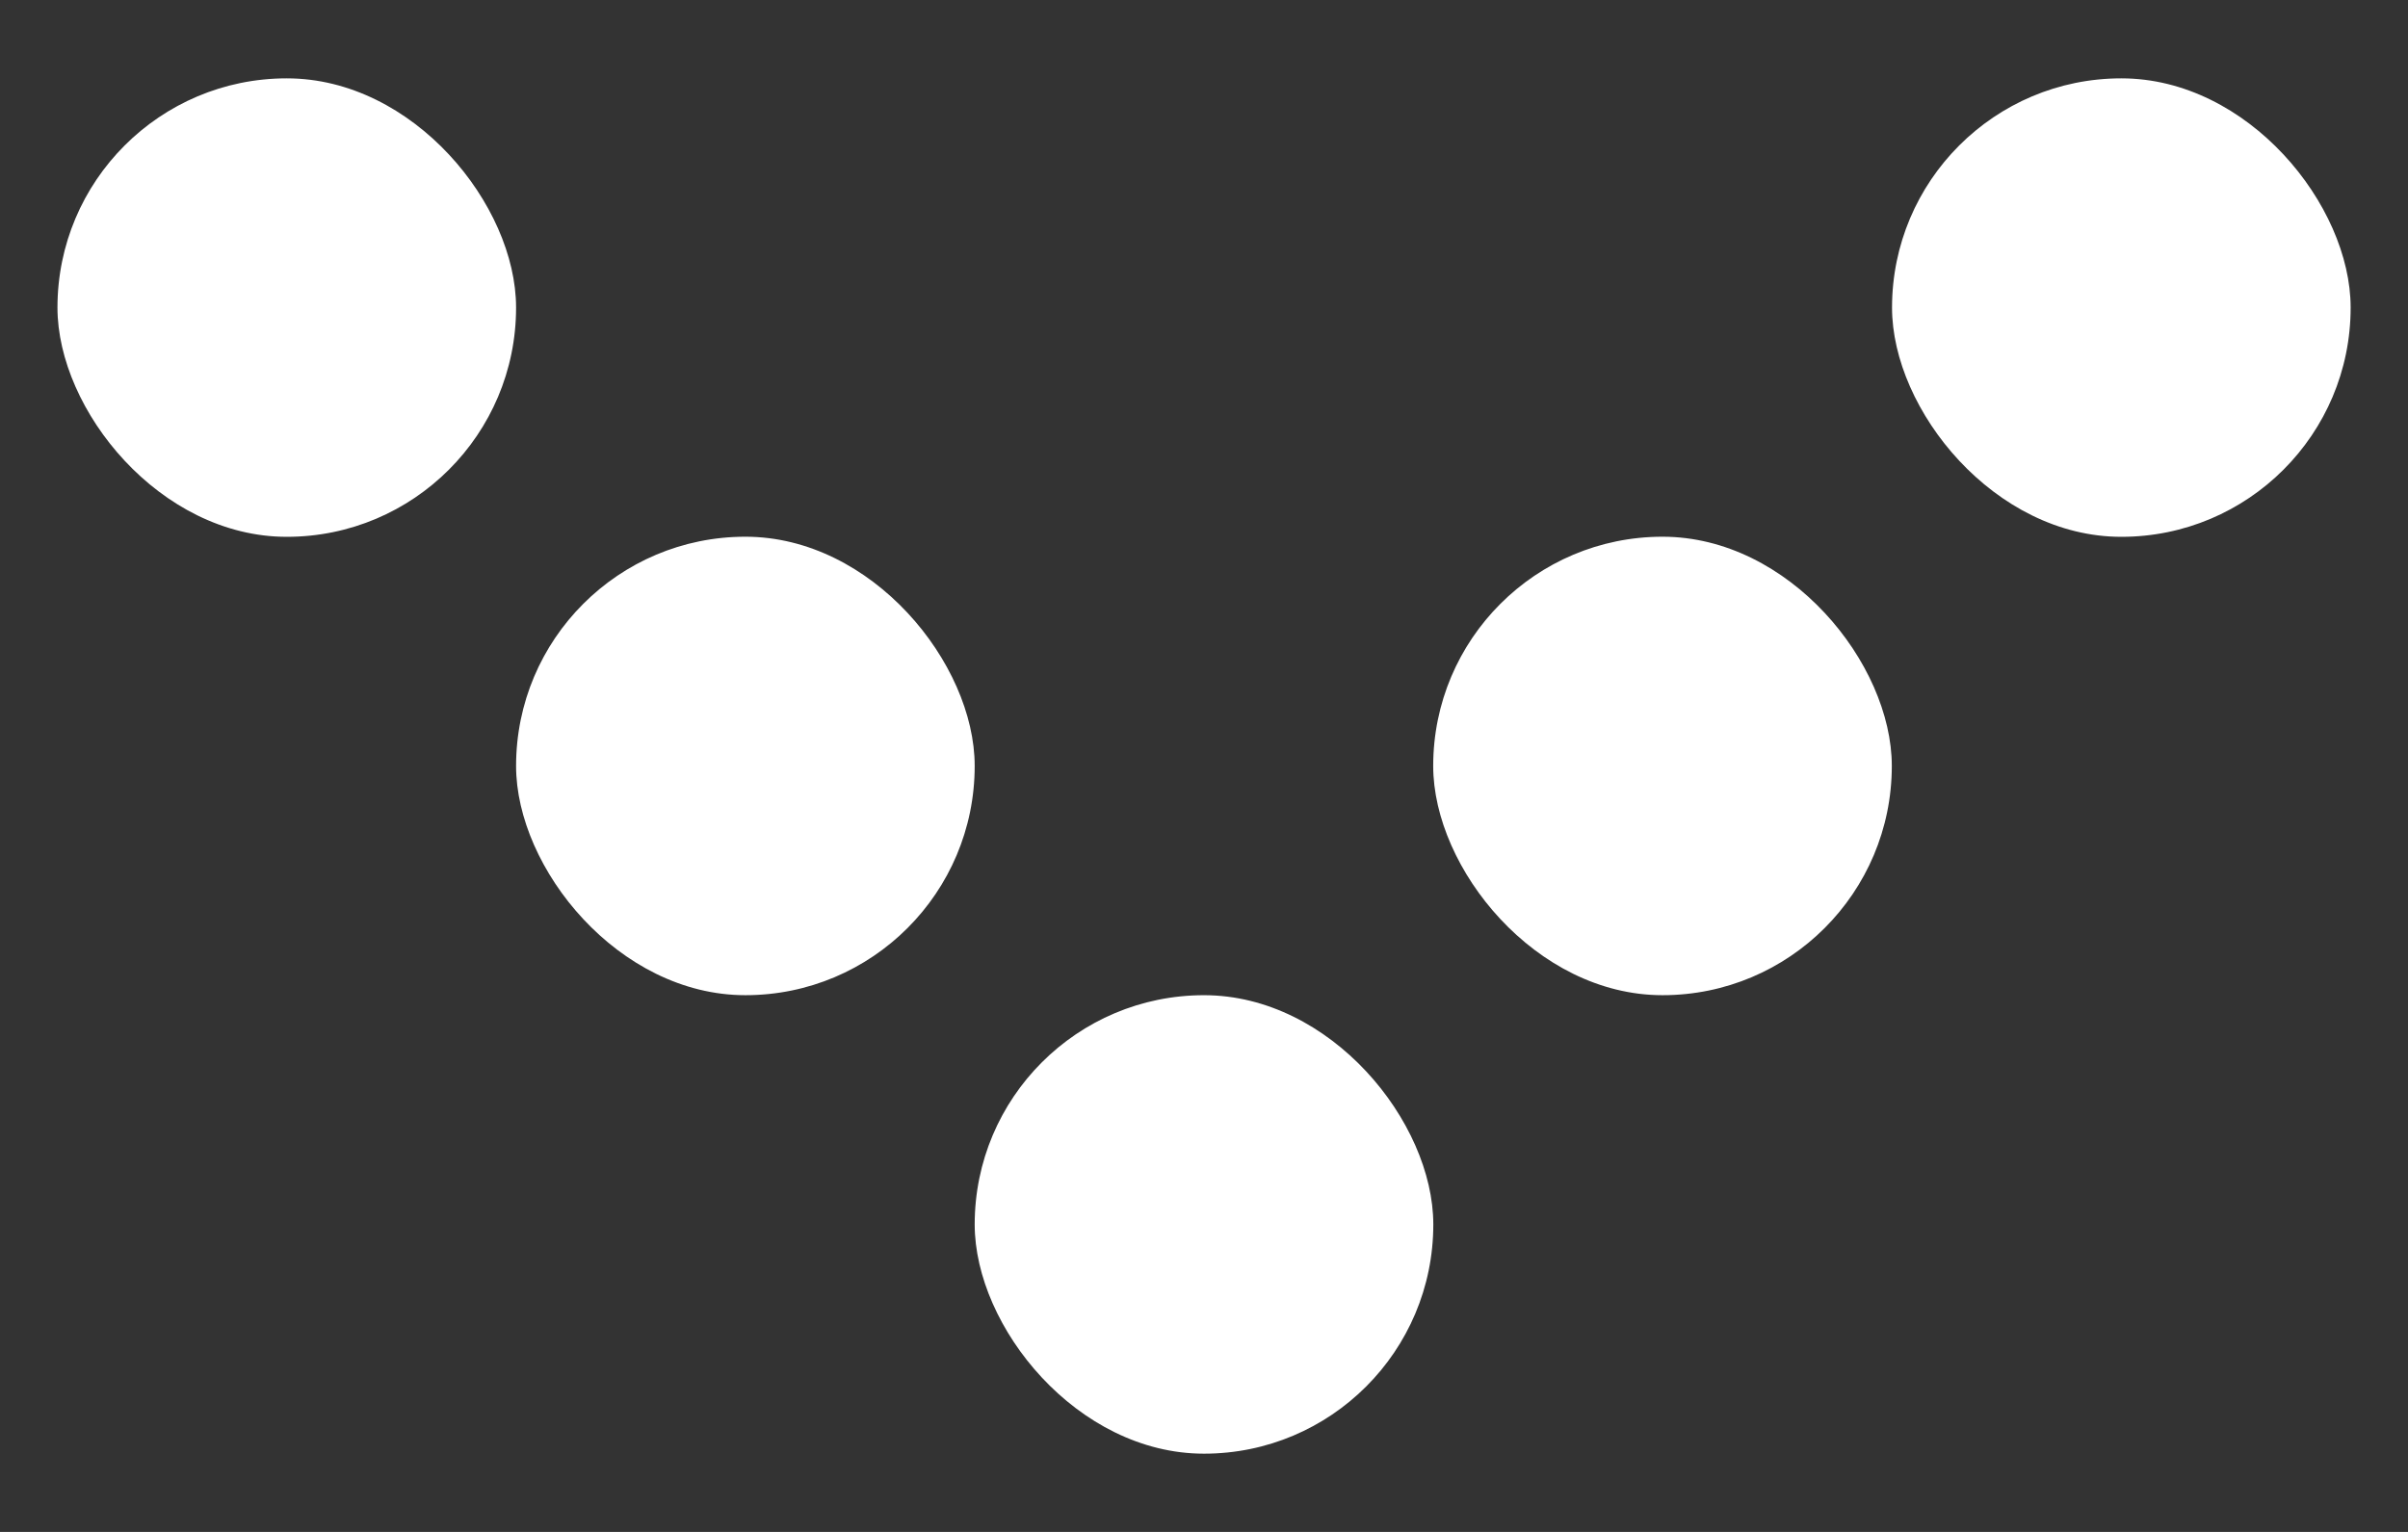
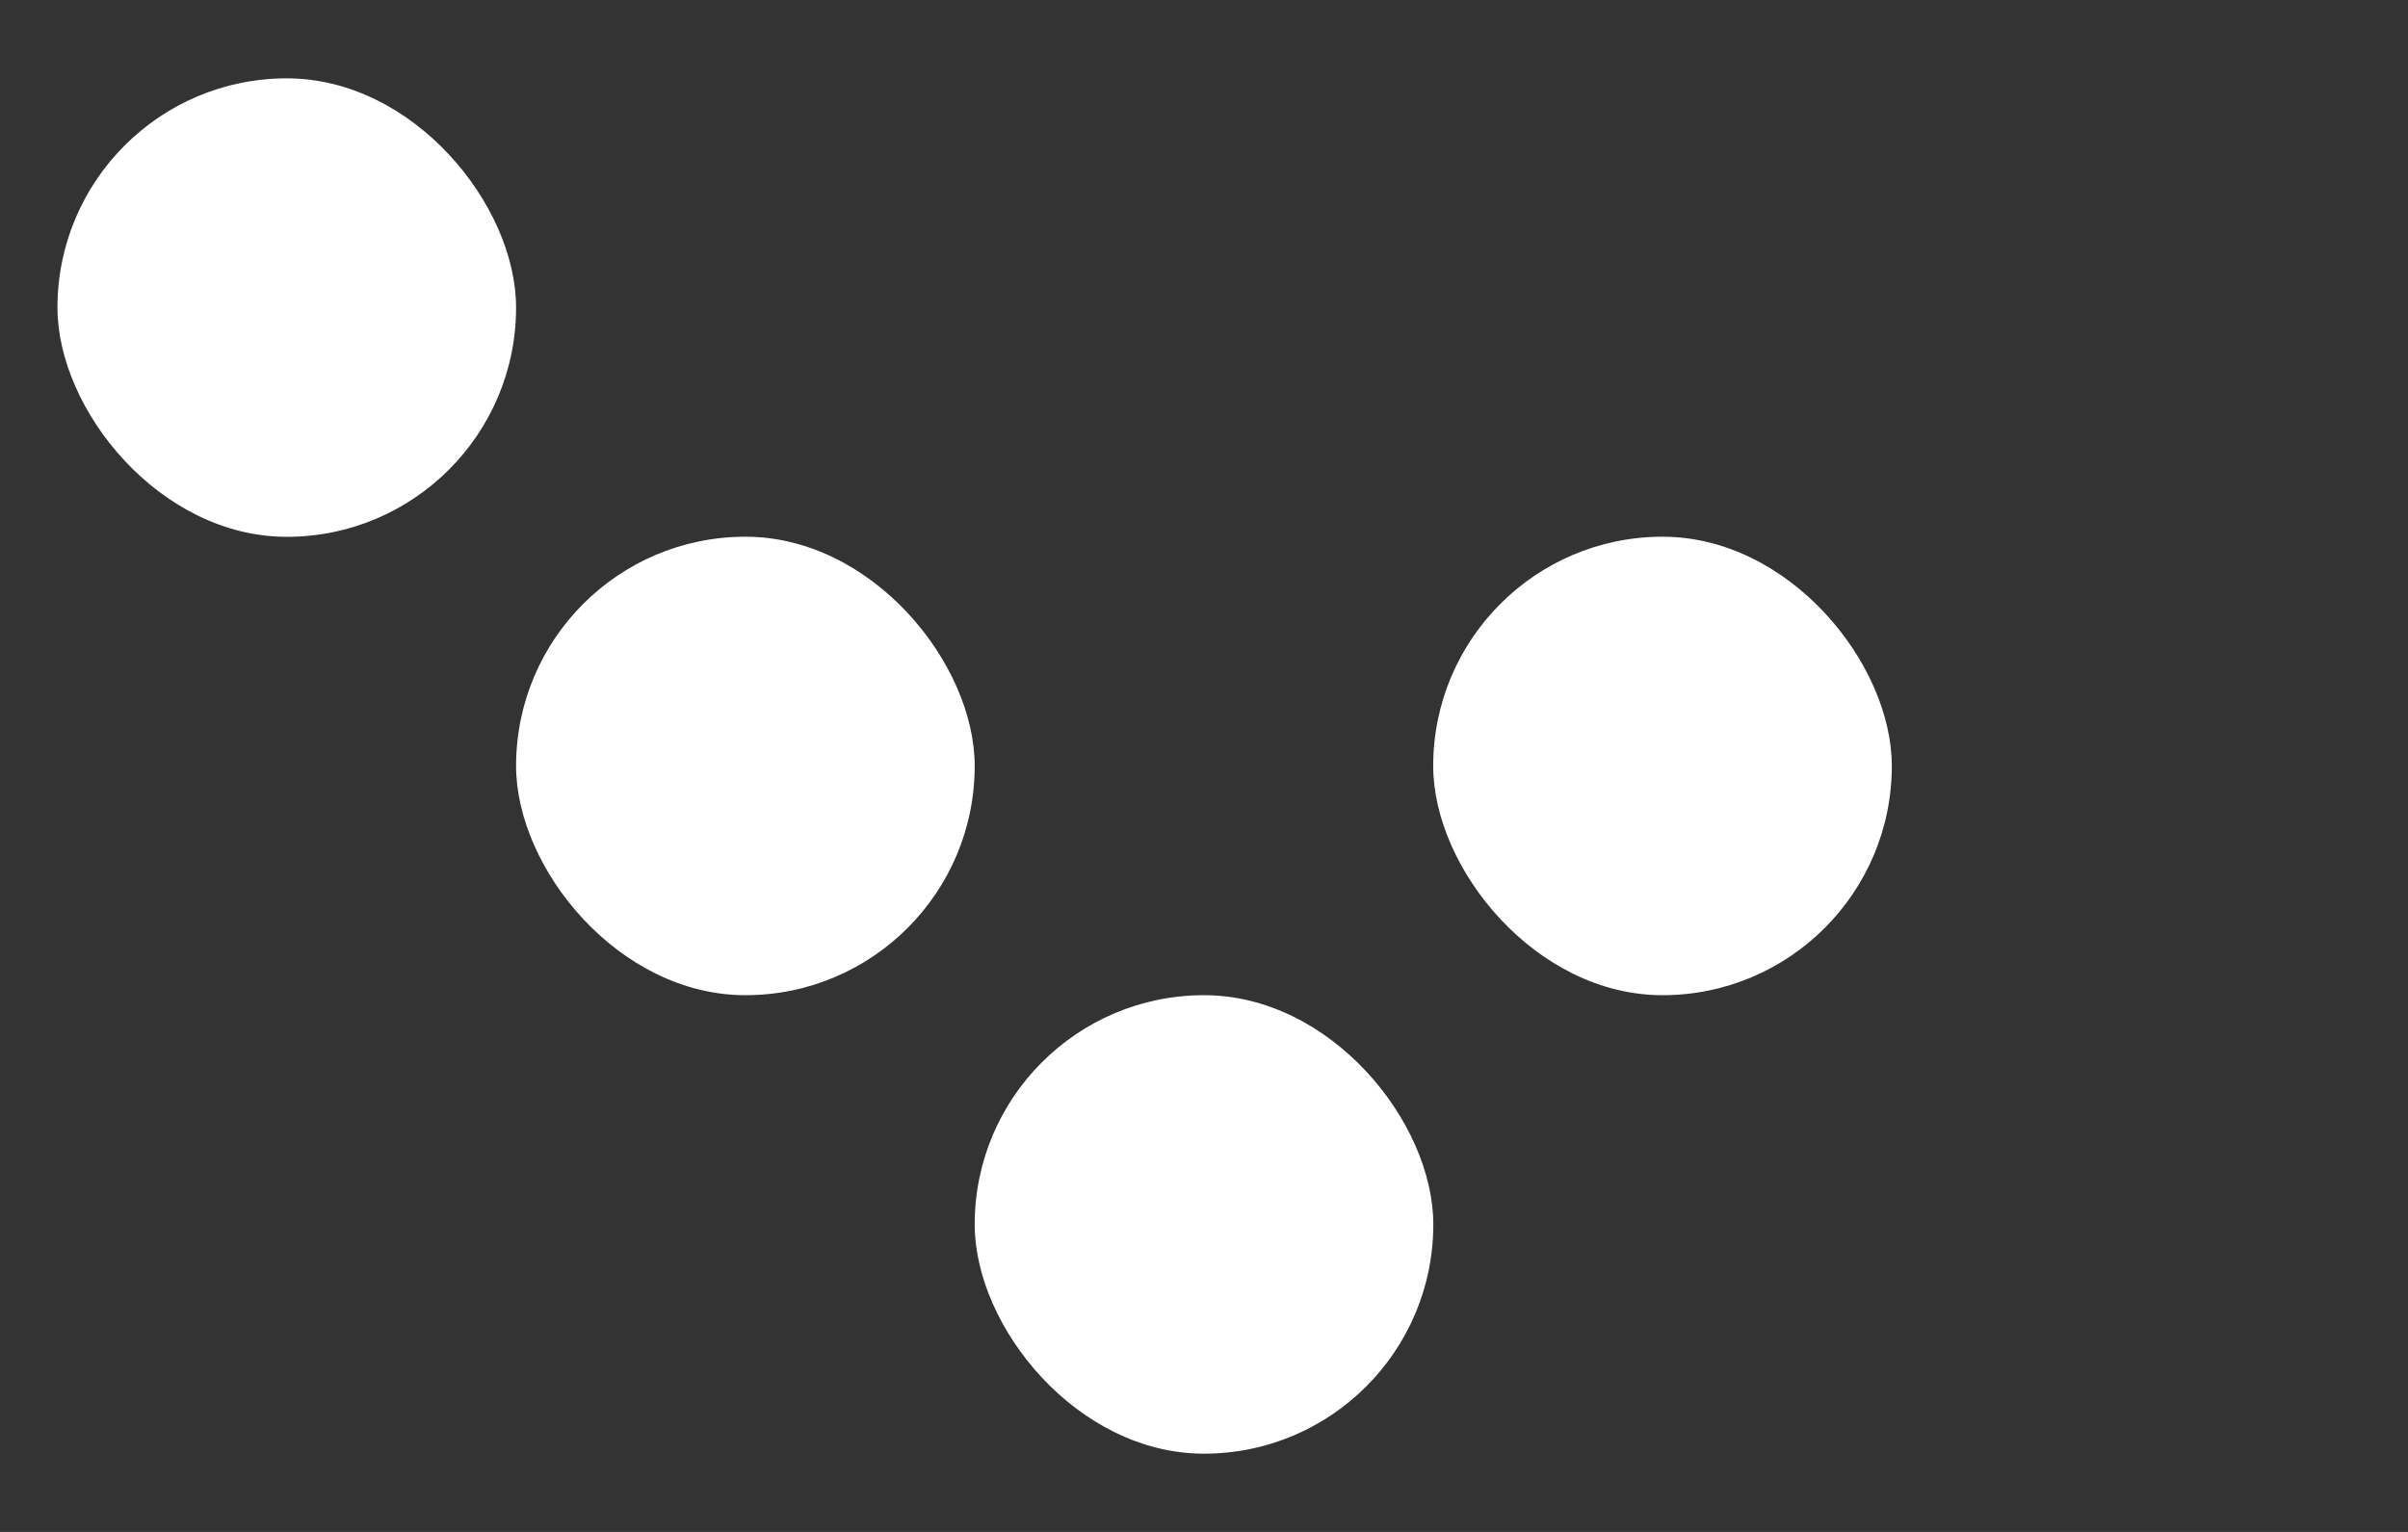
<svg xmlns="http://www.w3.org/2000/svg" width="22" height="14" viewBox="0 0 22 14" fill="none">
  <rect x="0" y="0" width="22" height="14" fill="#333333" stroke="none" />
-   <rect x="17.286" y="0.716" width="4.19" height="4.19" rx="2.095" fill="white" />
  <rect x="13.094" y="4.905" width="4.19" height="4.19" rx="2.095" fill="white" />
  <rect x="0.525" y="0.716" width="4.19" height="4.19" rx="2.095" fill="white" />
  <rect x="4.715" y="4.905" width="4.19" height="4.19" rx="2.095" fill="white" />
  <rect x="8.905" y="9.095" width="4.19" height="4.19" rx="2.095" fill="white" />
</svg>